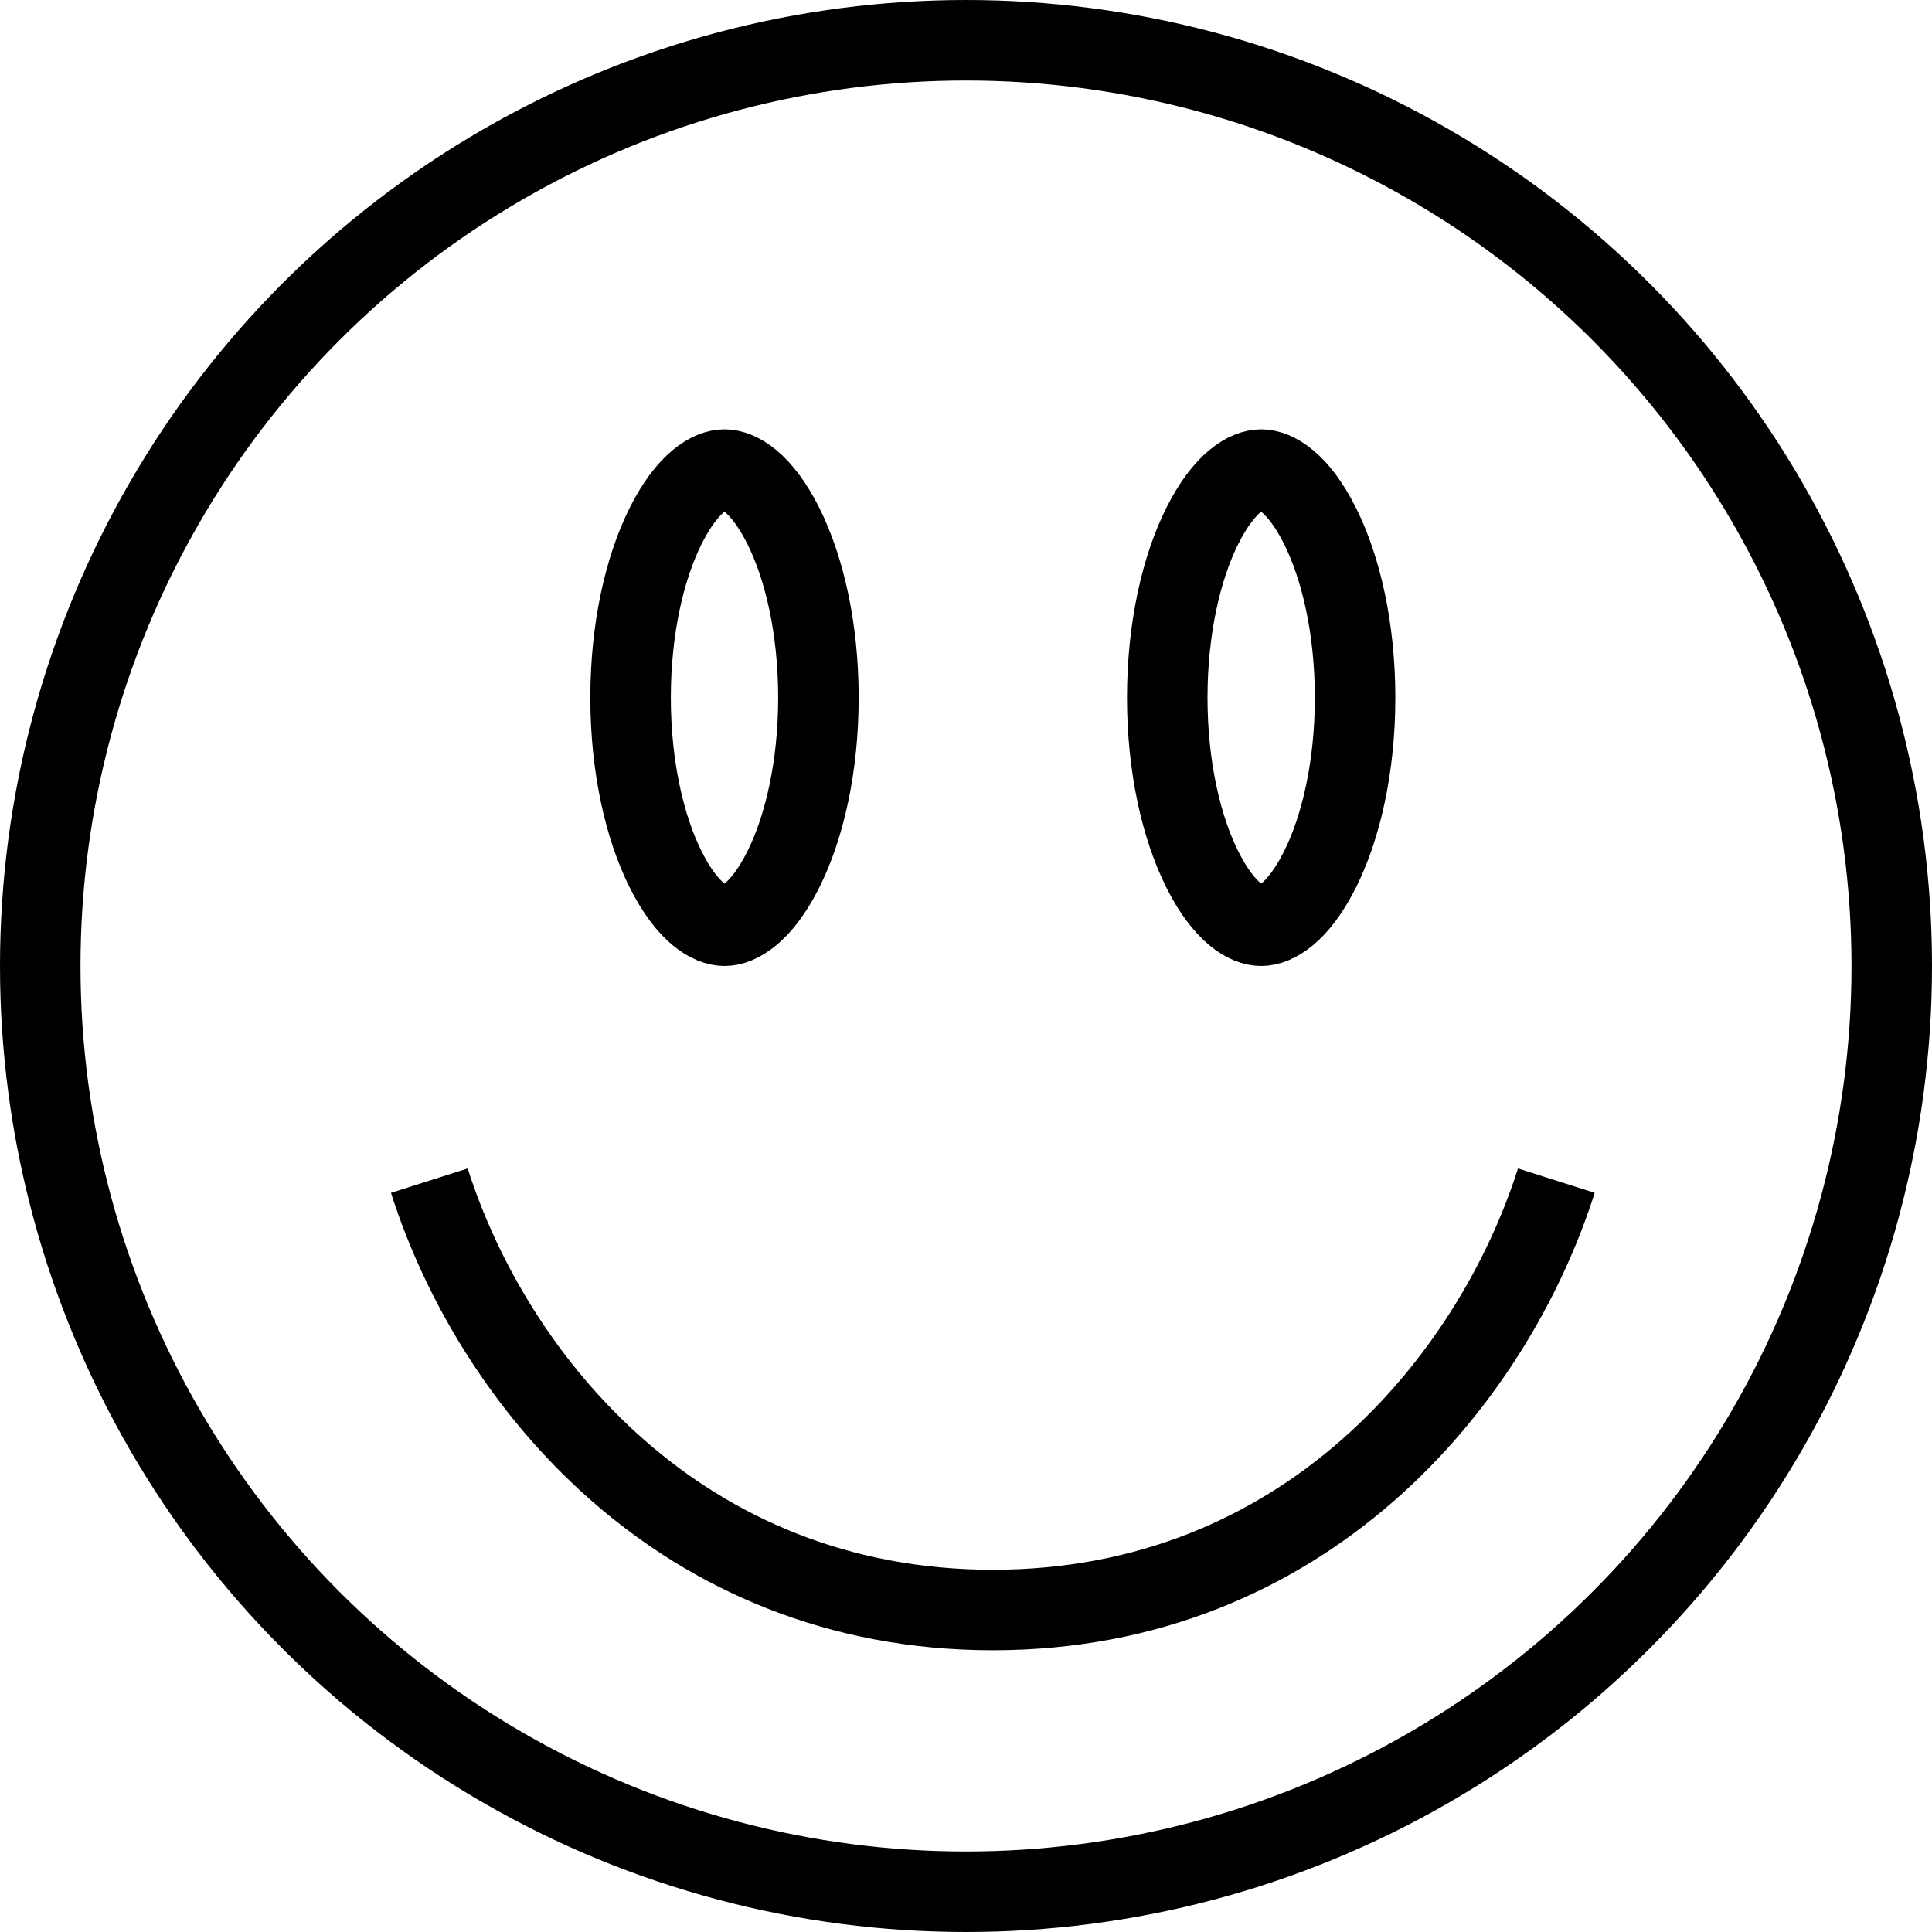
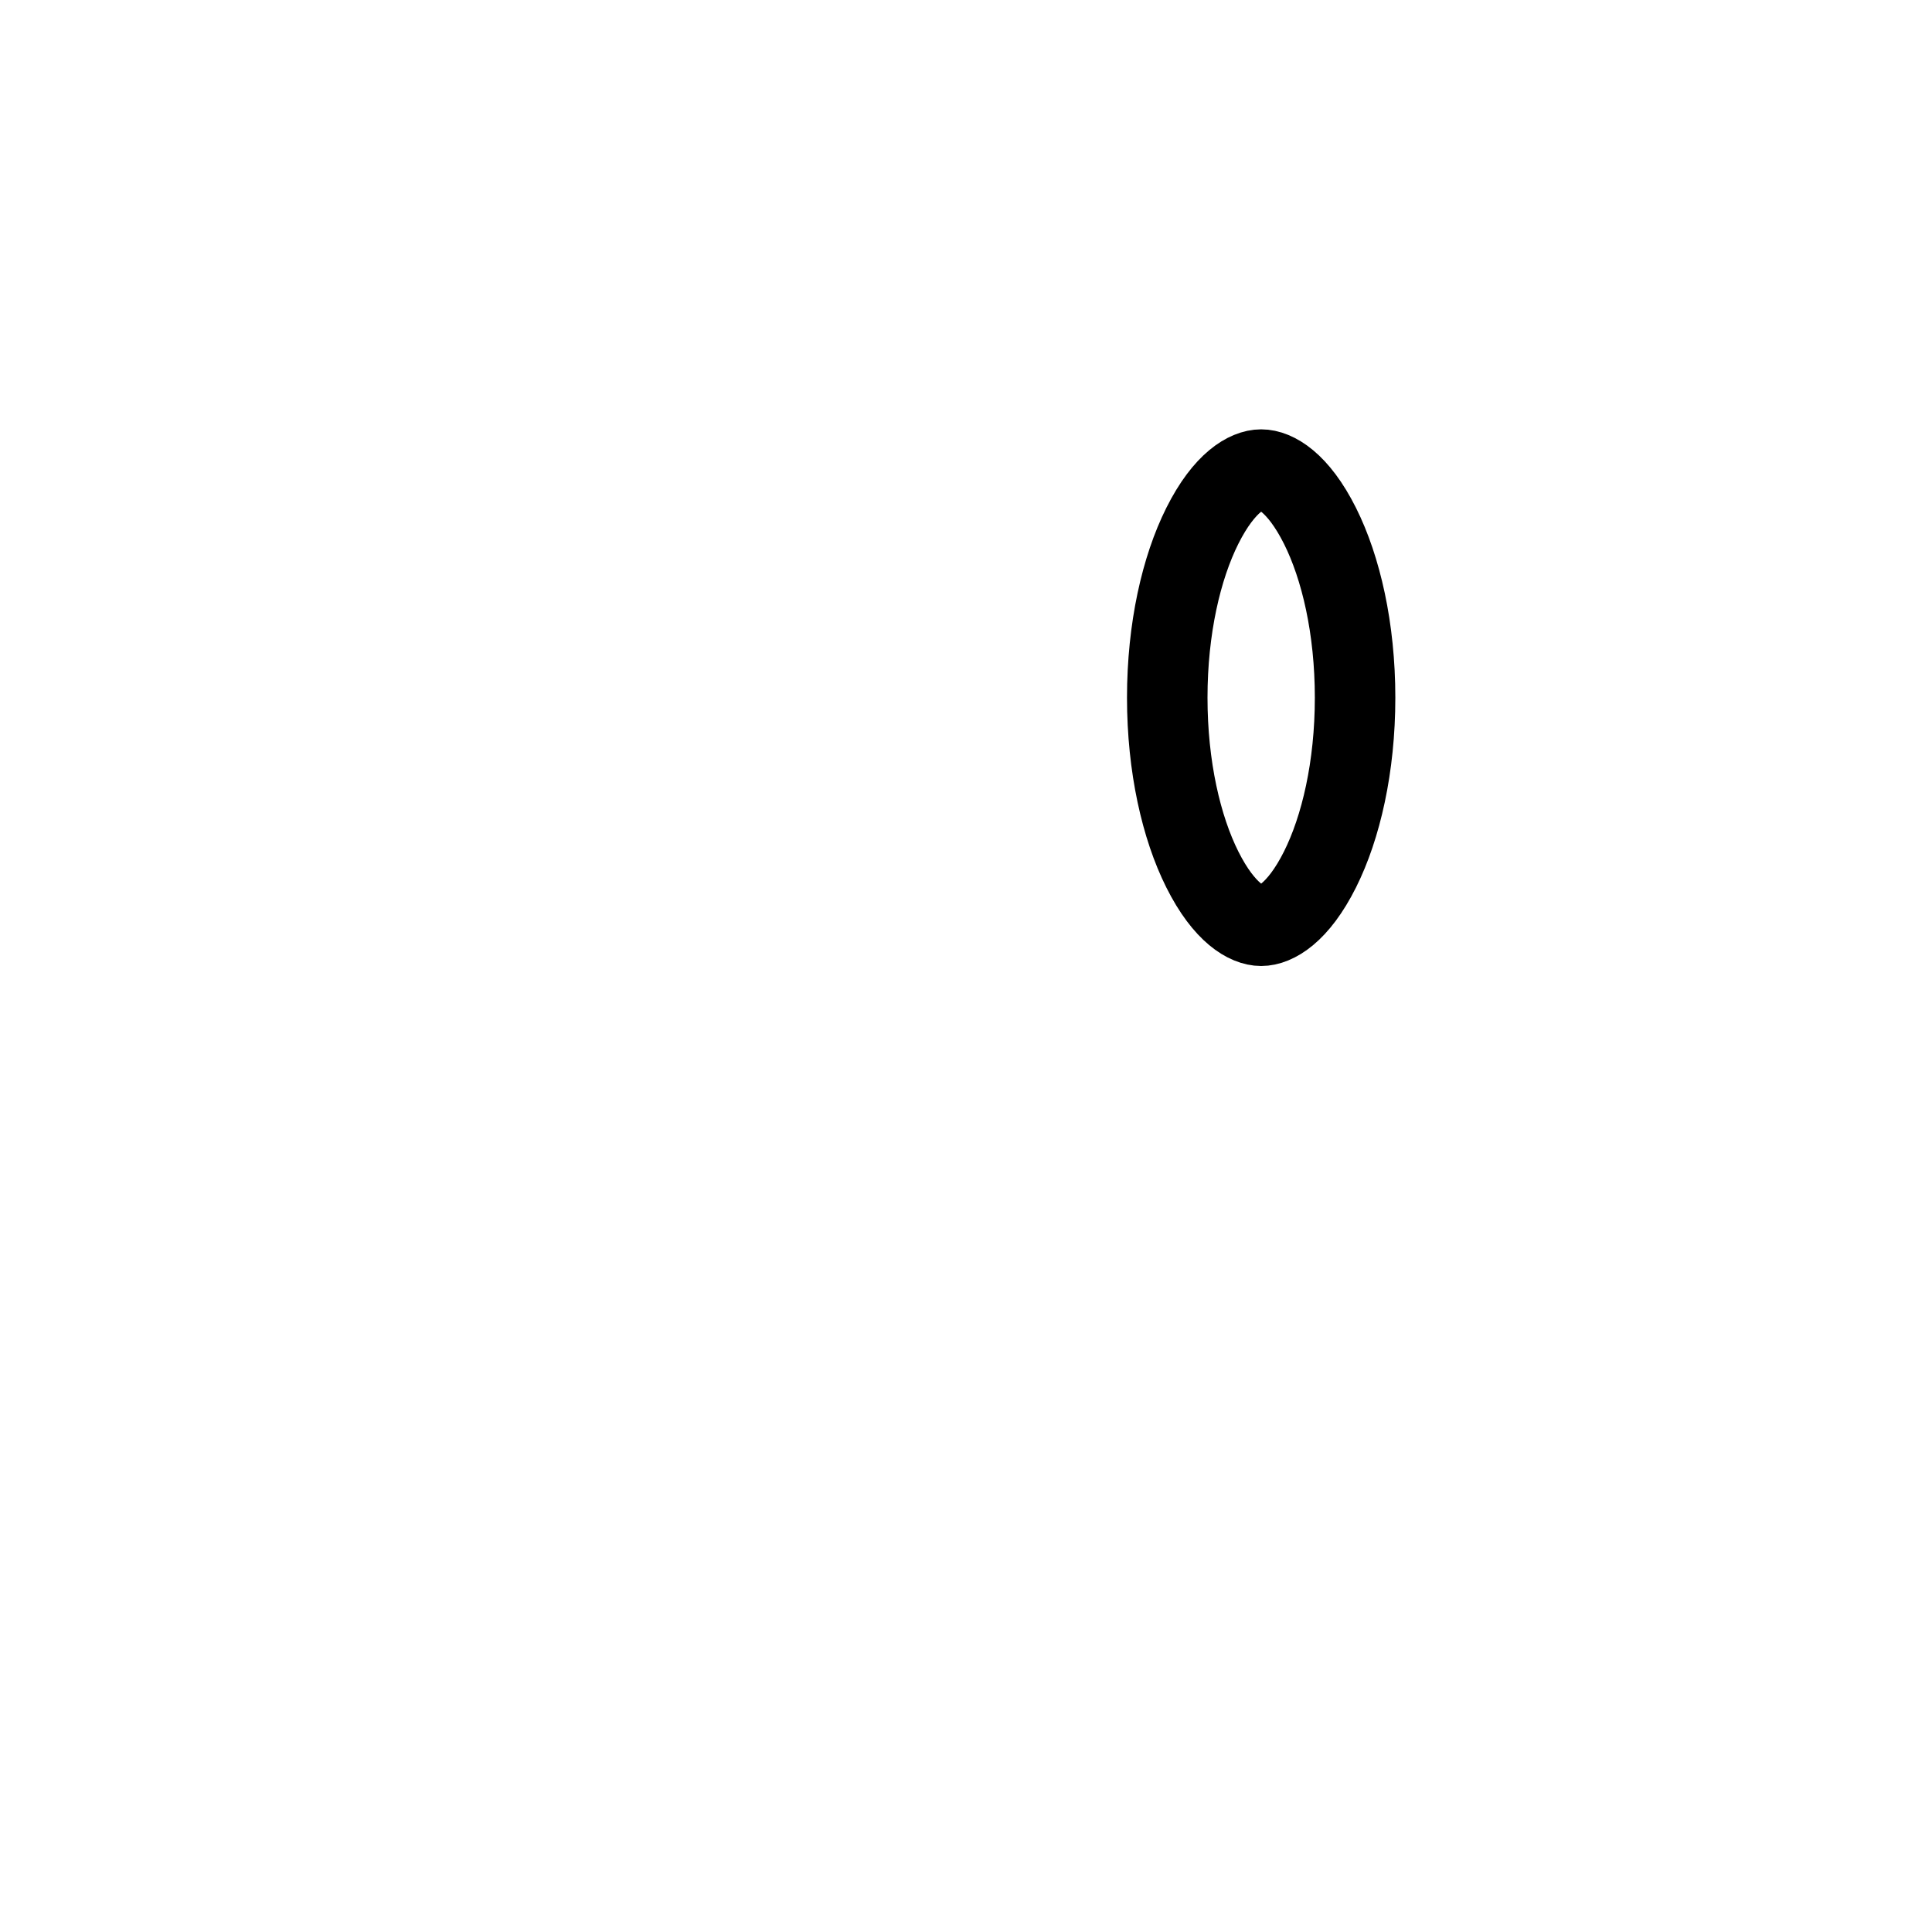
<svg xmlns="http://www.w3.org/2000/svg" width="36" height="36" viewBox="0 0 36 36" fill="none">
-   <circle cx="18" cy="18" r="17.25" stroke="black" stroke-width="1.5" />
-   <path d="M29 22C27.807 25.75 24.299 30 18.5 30C12.701 30 9.193 25.75 8 22" stroke="black" stroke-width="1.5" />
-   <path d="M15.25 13C15.25 14.29 14.987 15.42 14.597 16.2C14.184 17.025 13.753 17.25 13.5 17.25C13.247 17.25 12.816 17.025 12.403 16.2C12.013 15.42 11.75 14.29 11.75 13C11.75 11.71 12.013 10.58 12.403 9.8C12.816 8.975 13.247 8.75 13.5 8.75C13.753 8.75 14.184 8.975 14.597 9.8C14.987 10.58 15.25 11.71 15.25 13Z" stroke="black" stroke-width="1.5" />
  <path d="M25.25 13C25.25 14.29 24.987 15.42 24.597 16.2C24.184 17.025 23.753 17.25 23.5 17.25C23.247 17.25 22.816 17.025 22.403 16.2C22.013 15.42 21.75 14.29 21.75 13C21.75 11.71 22.013 10.58 22.403 9.8C22.816 8.975 23.247 8.75 23.5 8.75C23.753 8.75 24.184 8.975 24.597 9.8C24.987 10.58 25.25 11.71 25.25 13Z" stroke="black" stroke-width="1.5" />
</svg>